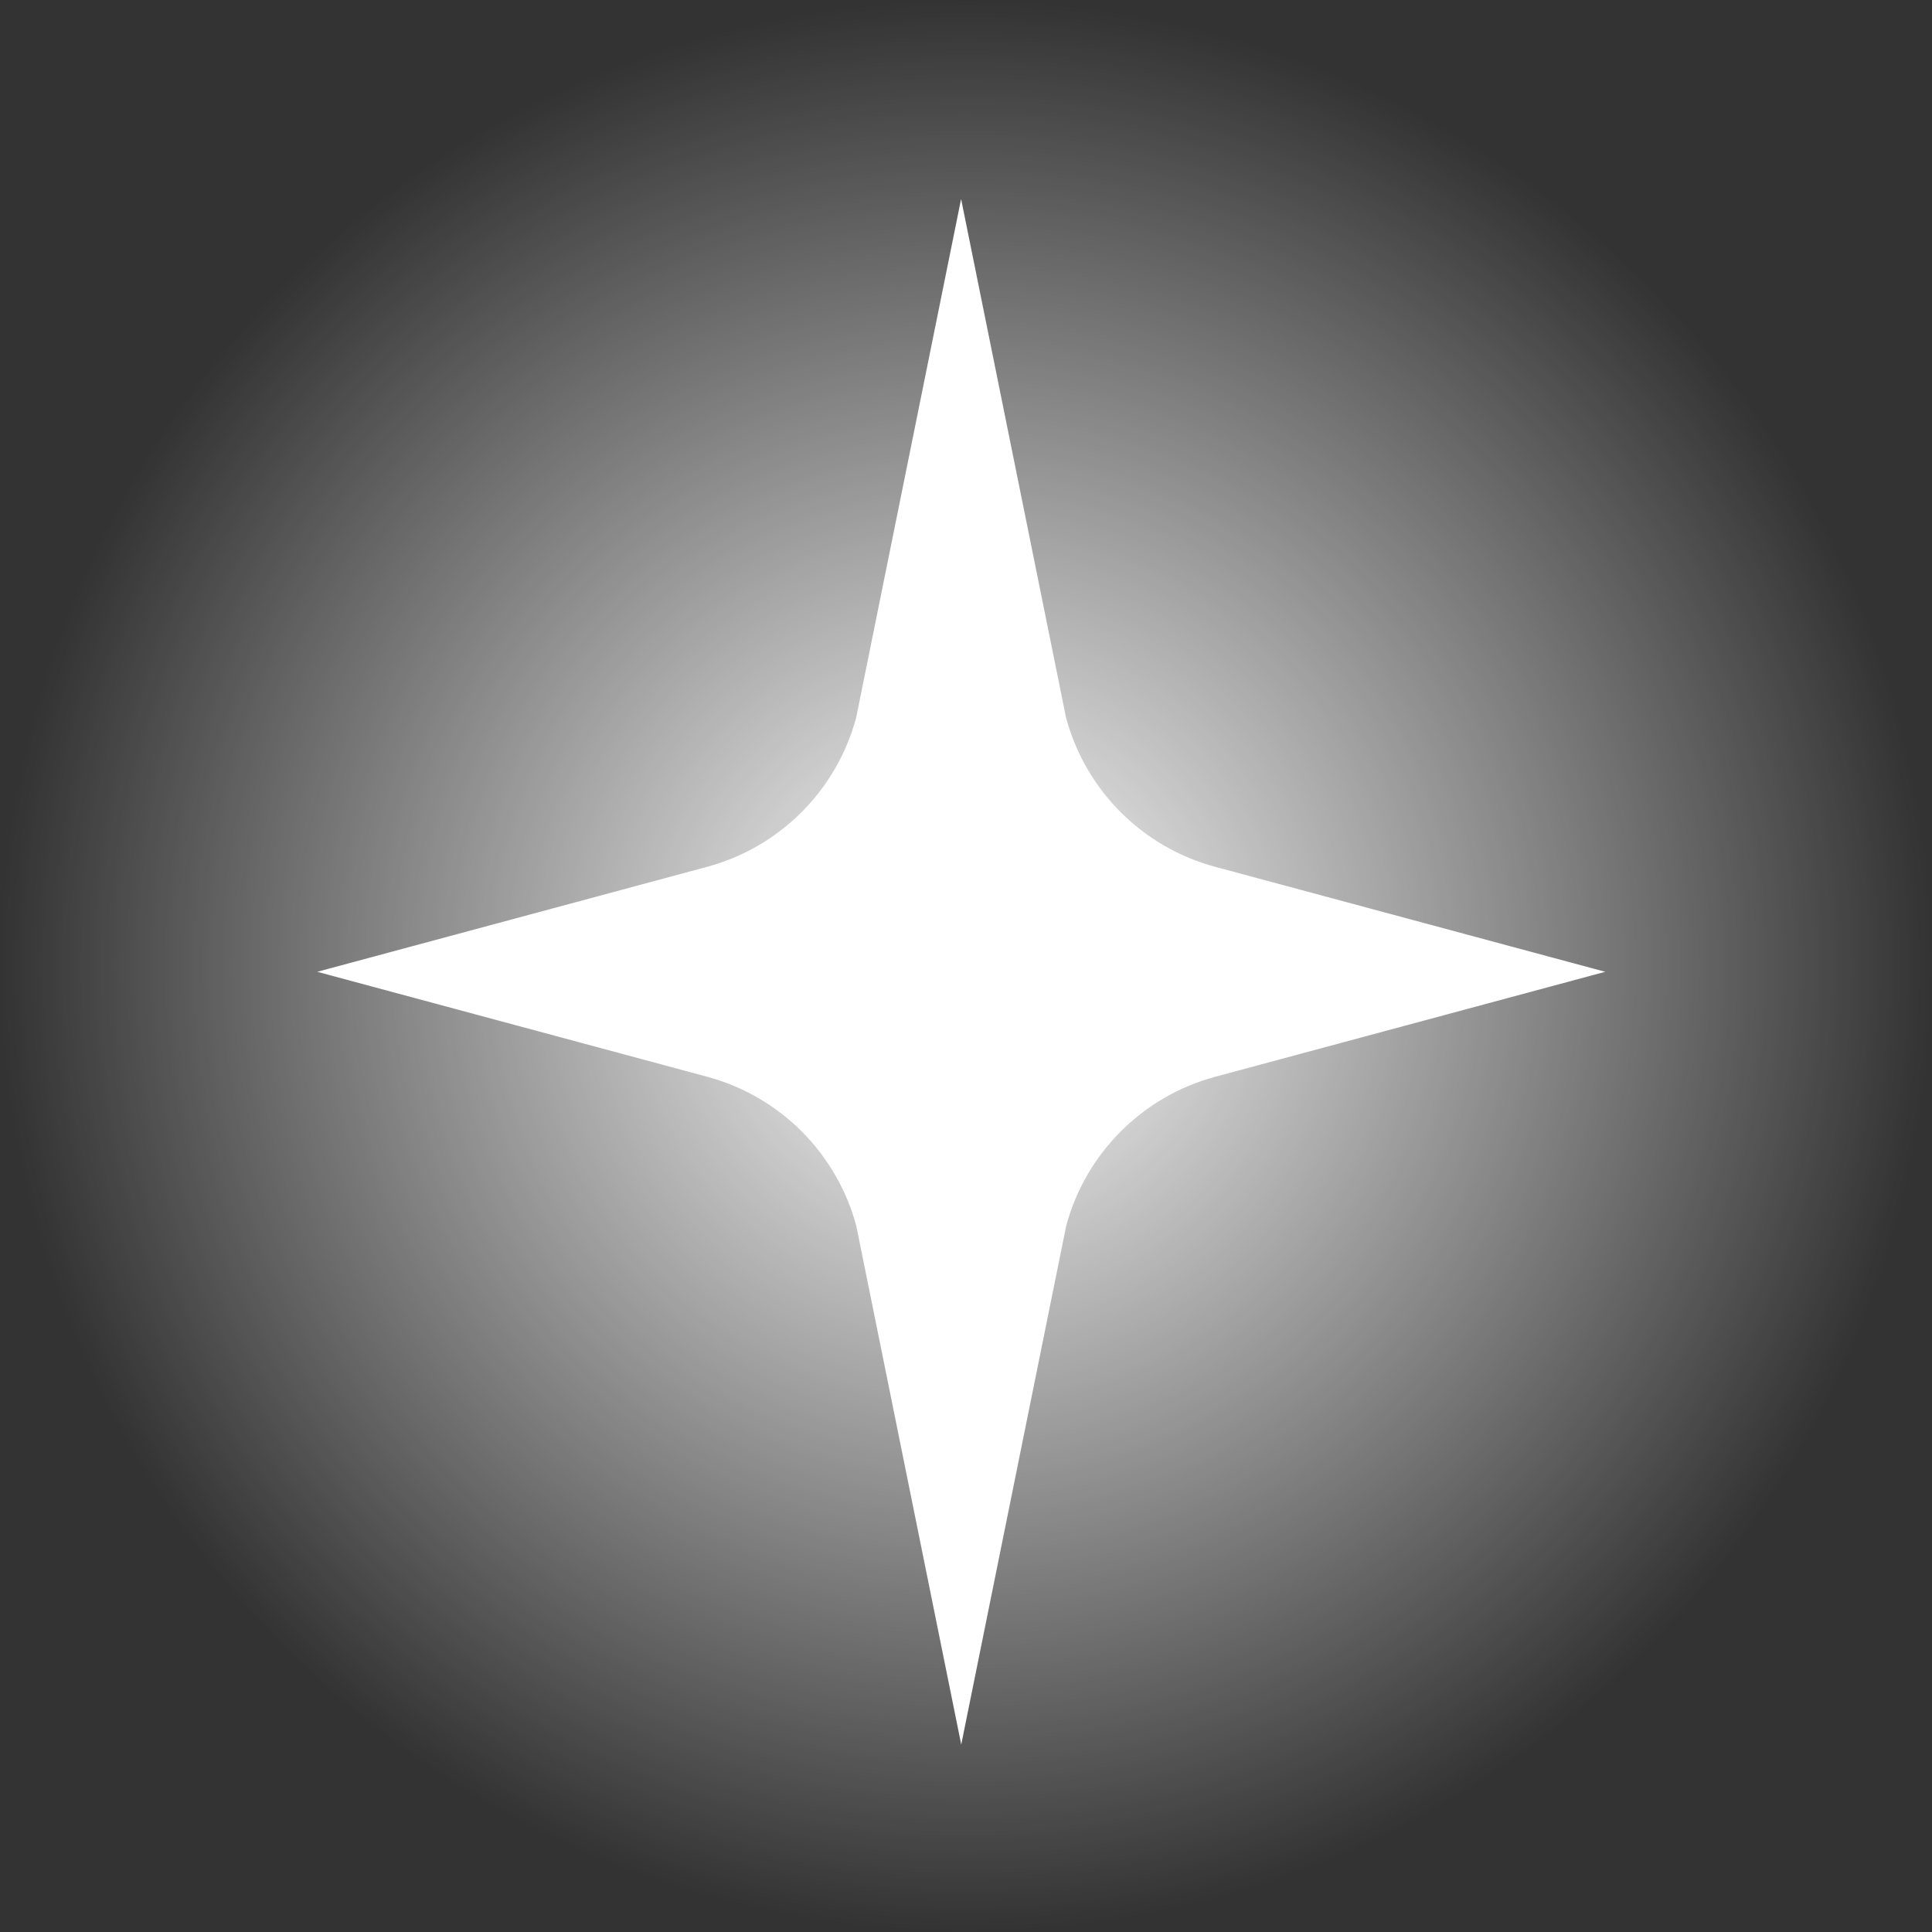
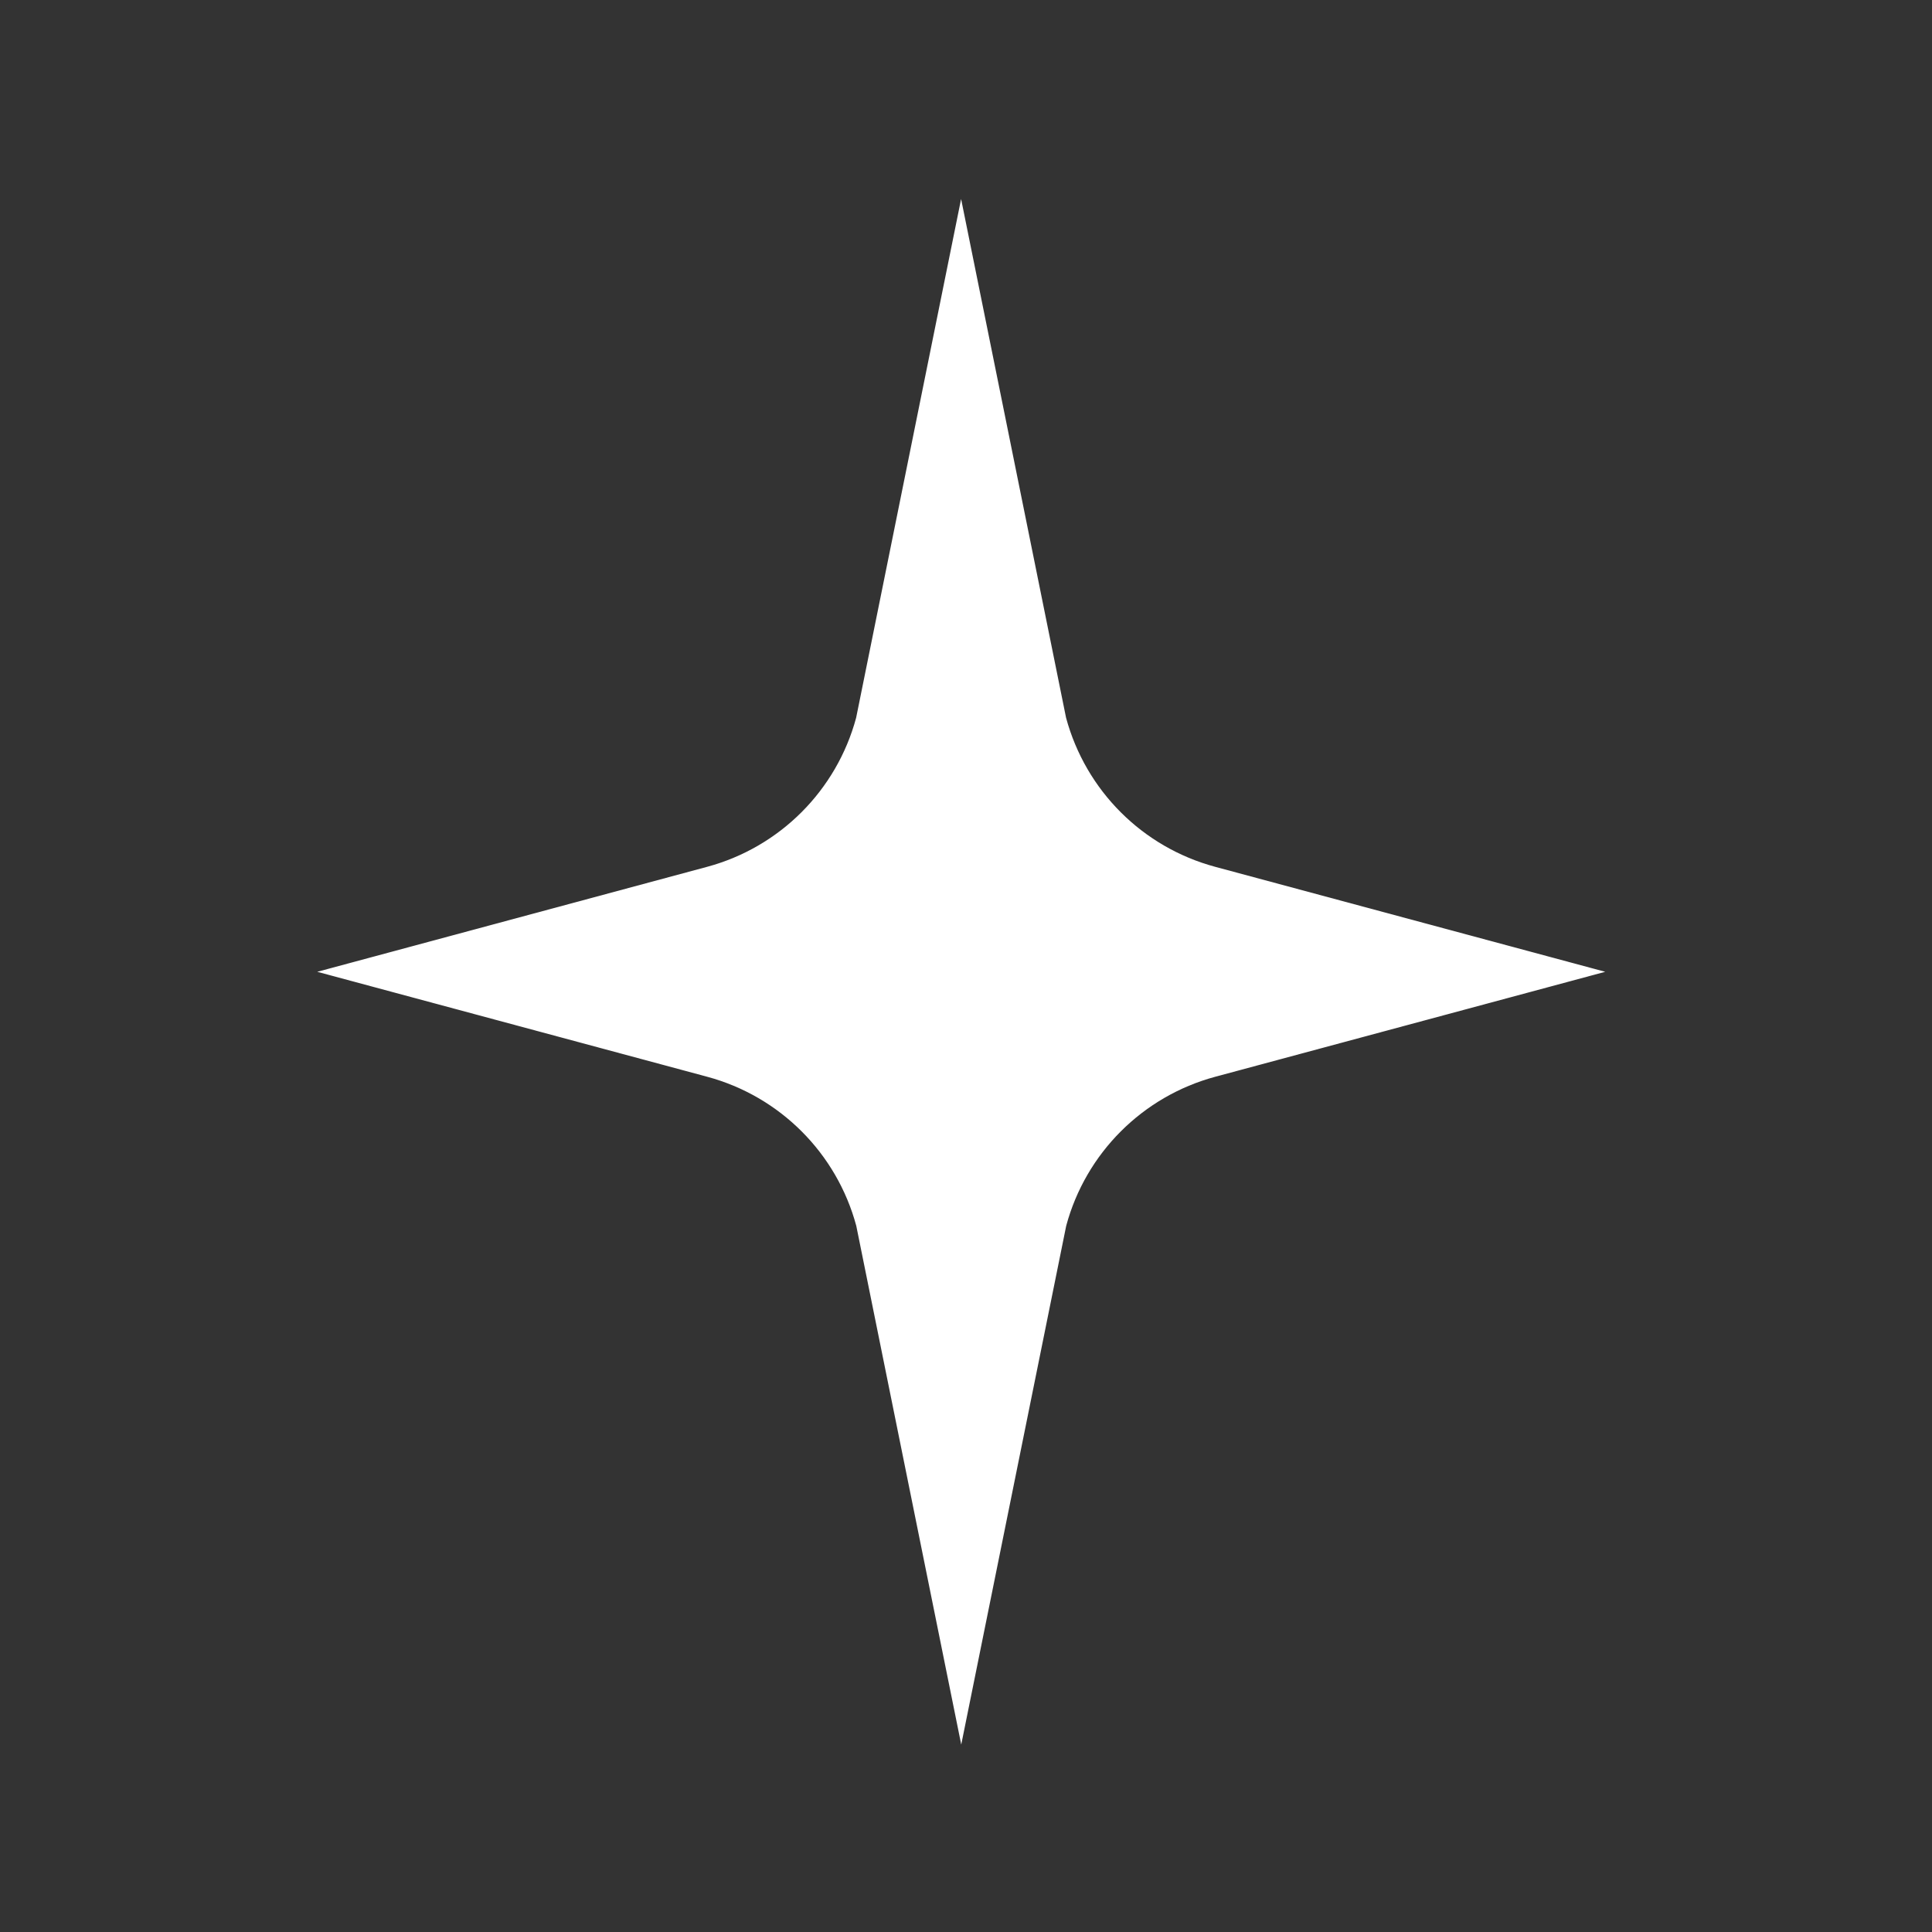
<svg xmlns="http://www.w3.org/2000/svg" version="1.1" id="Layer_1" viewBox="0 0 150 150">
  <rect x="0" y="0" width="150" height="150" fill="#333333" stroke="none" />
  <style type="text/css">
	.st0{fill:url(#grc);}
	.st1{fill:#FFFFFF;}
</style>
  <radialGradient id="grc" cx="75" cy="75" r="75" gradientUnits="userSpaceOnUse">
    <stop offset="0" style="stop-color:#FFFFFF" />
    <stop offset="1" style="stop-color:#FFFFFF;stop-opacity:0" />
  </radialGradient>
-   <circle class="st0" cx="75" cy="75" r="75" />
  <path class="st1" d="M94.35,67.3l30.28,8.15l-30.28,8.15c-5.64,1.52-10.05,5.93-11.57,11.57l-8.15,40.28l-8.15-40.28  c-1.52-5.64-5.93-10.05-11.57-11.57l-30.28-8.15L54.9,67.3c5.64-1.52,10.05-5.93,11.57-11.57l8.15-40.28l8.15,40.28  C84.3,61.38,88.7,65.78,94.35,67.3z" />
</svg>